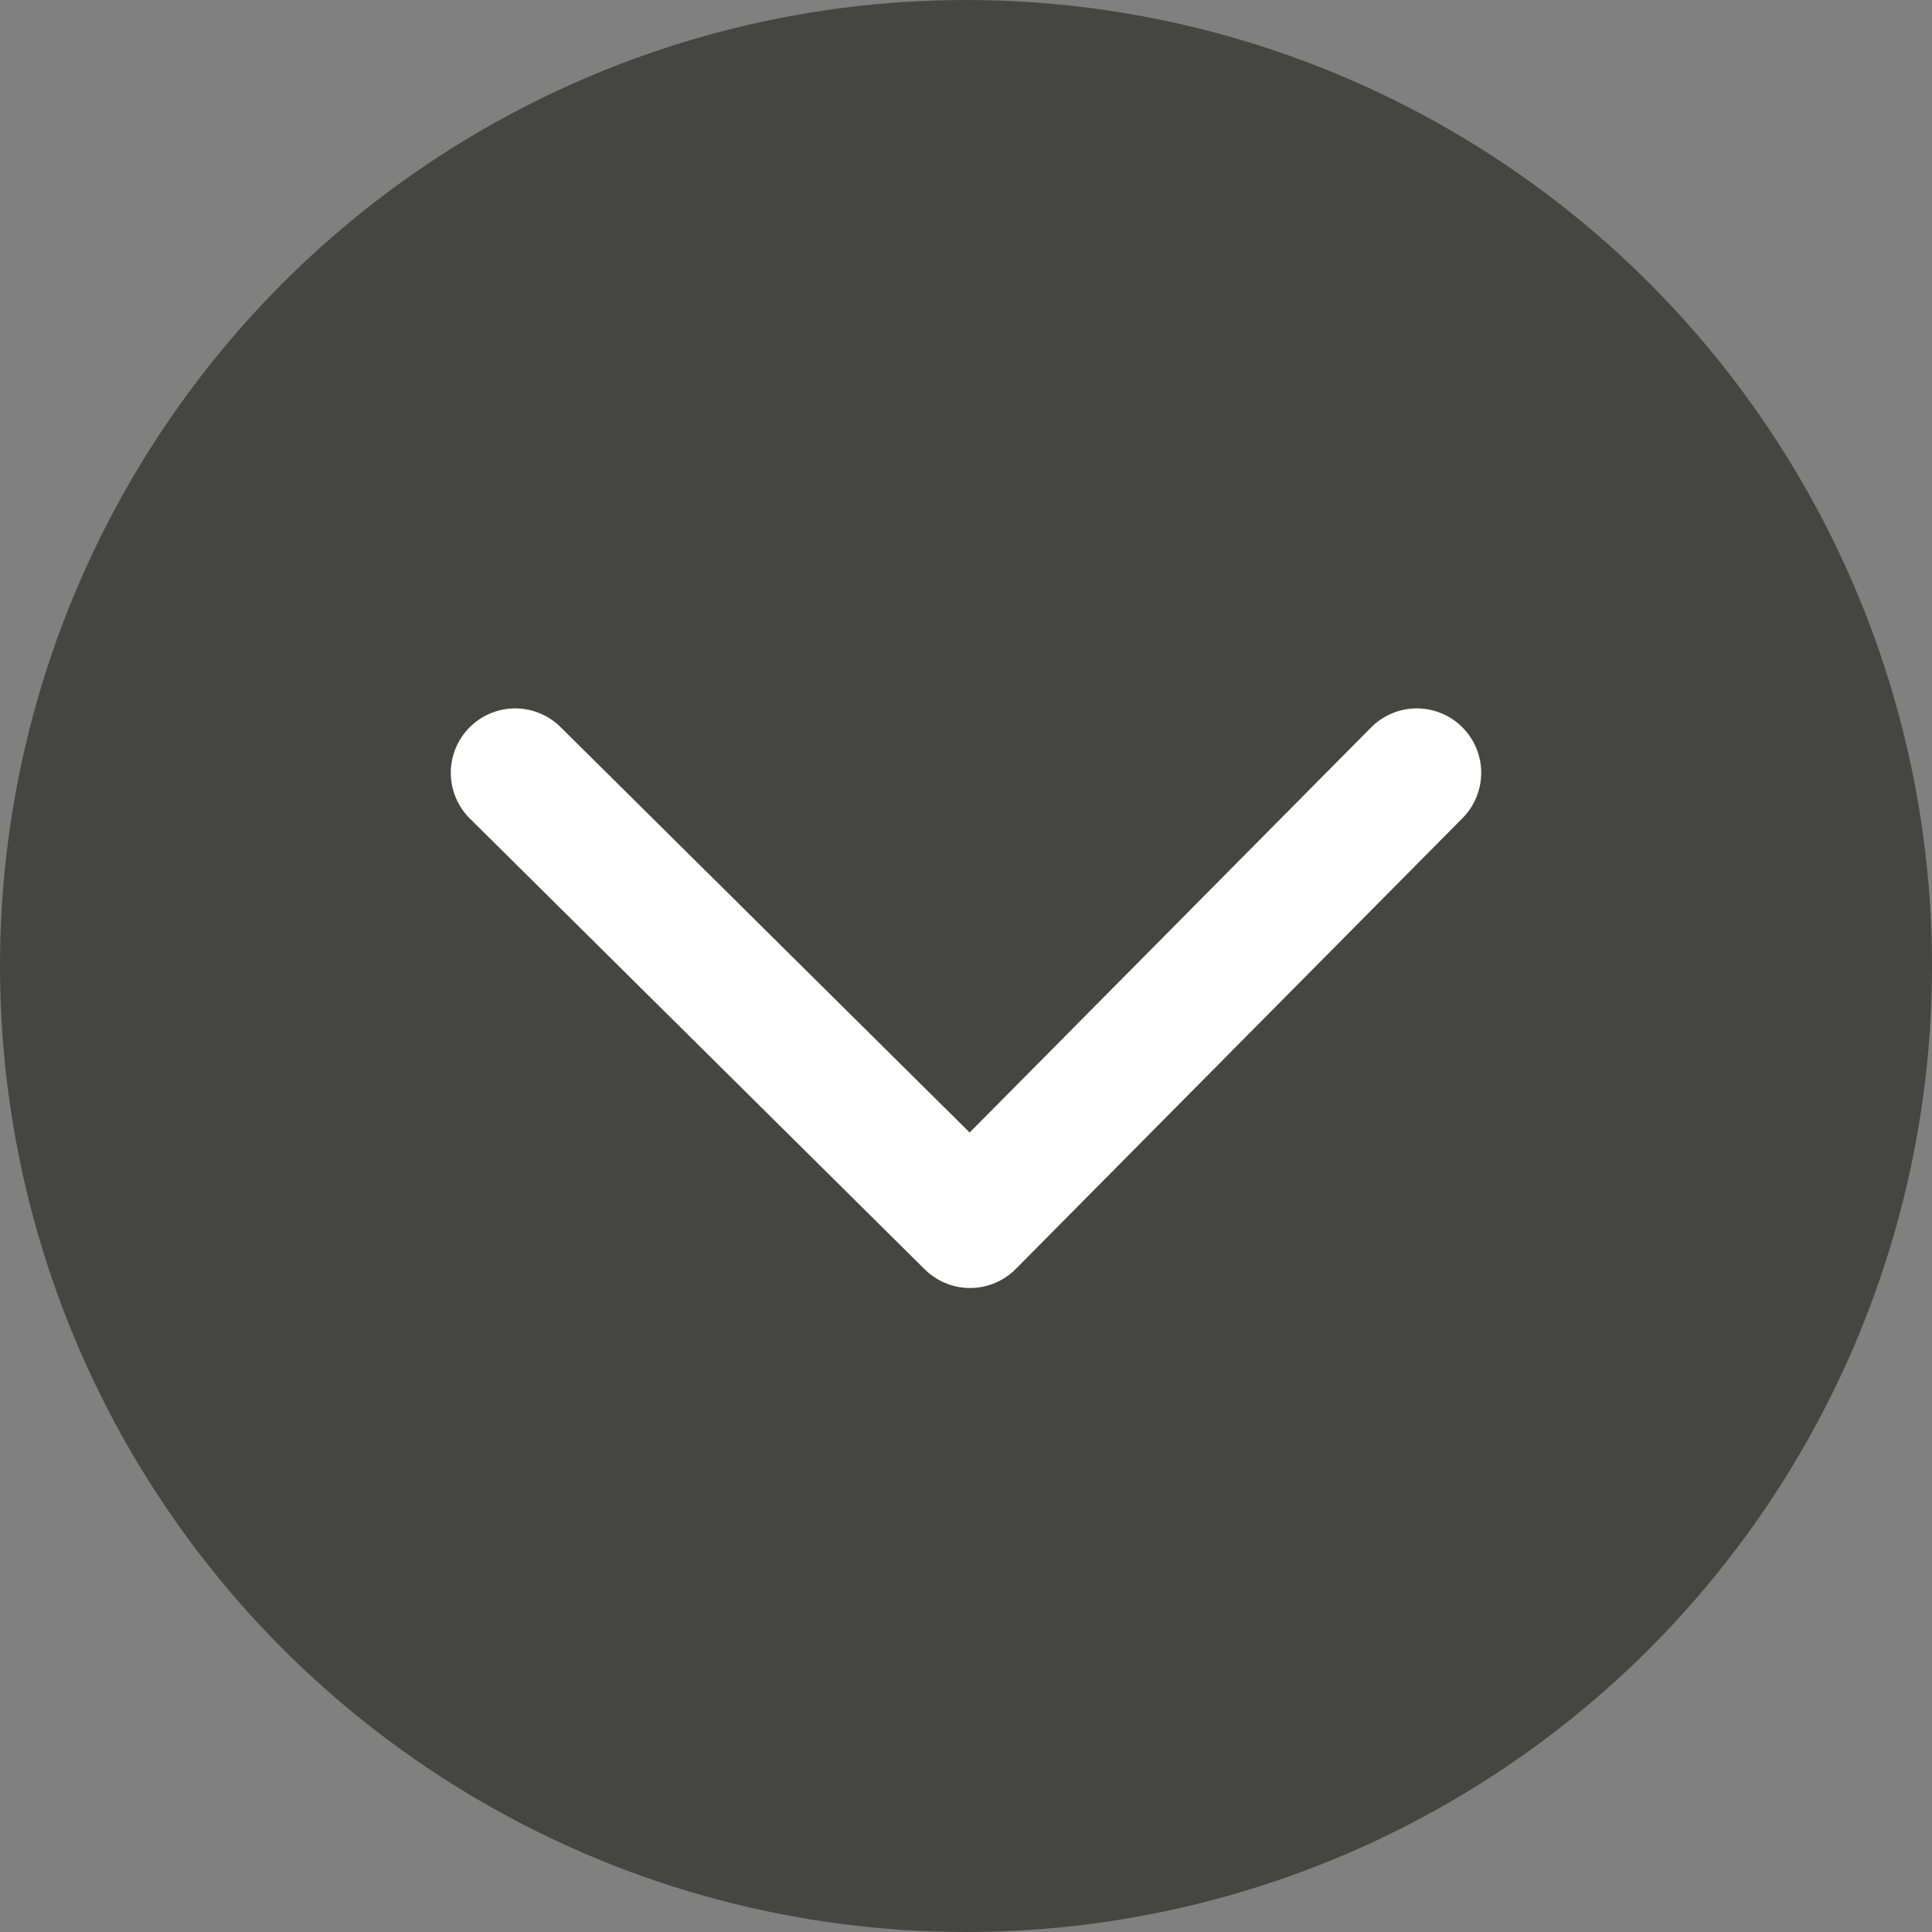
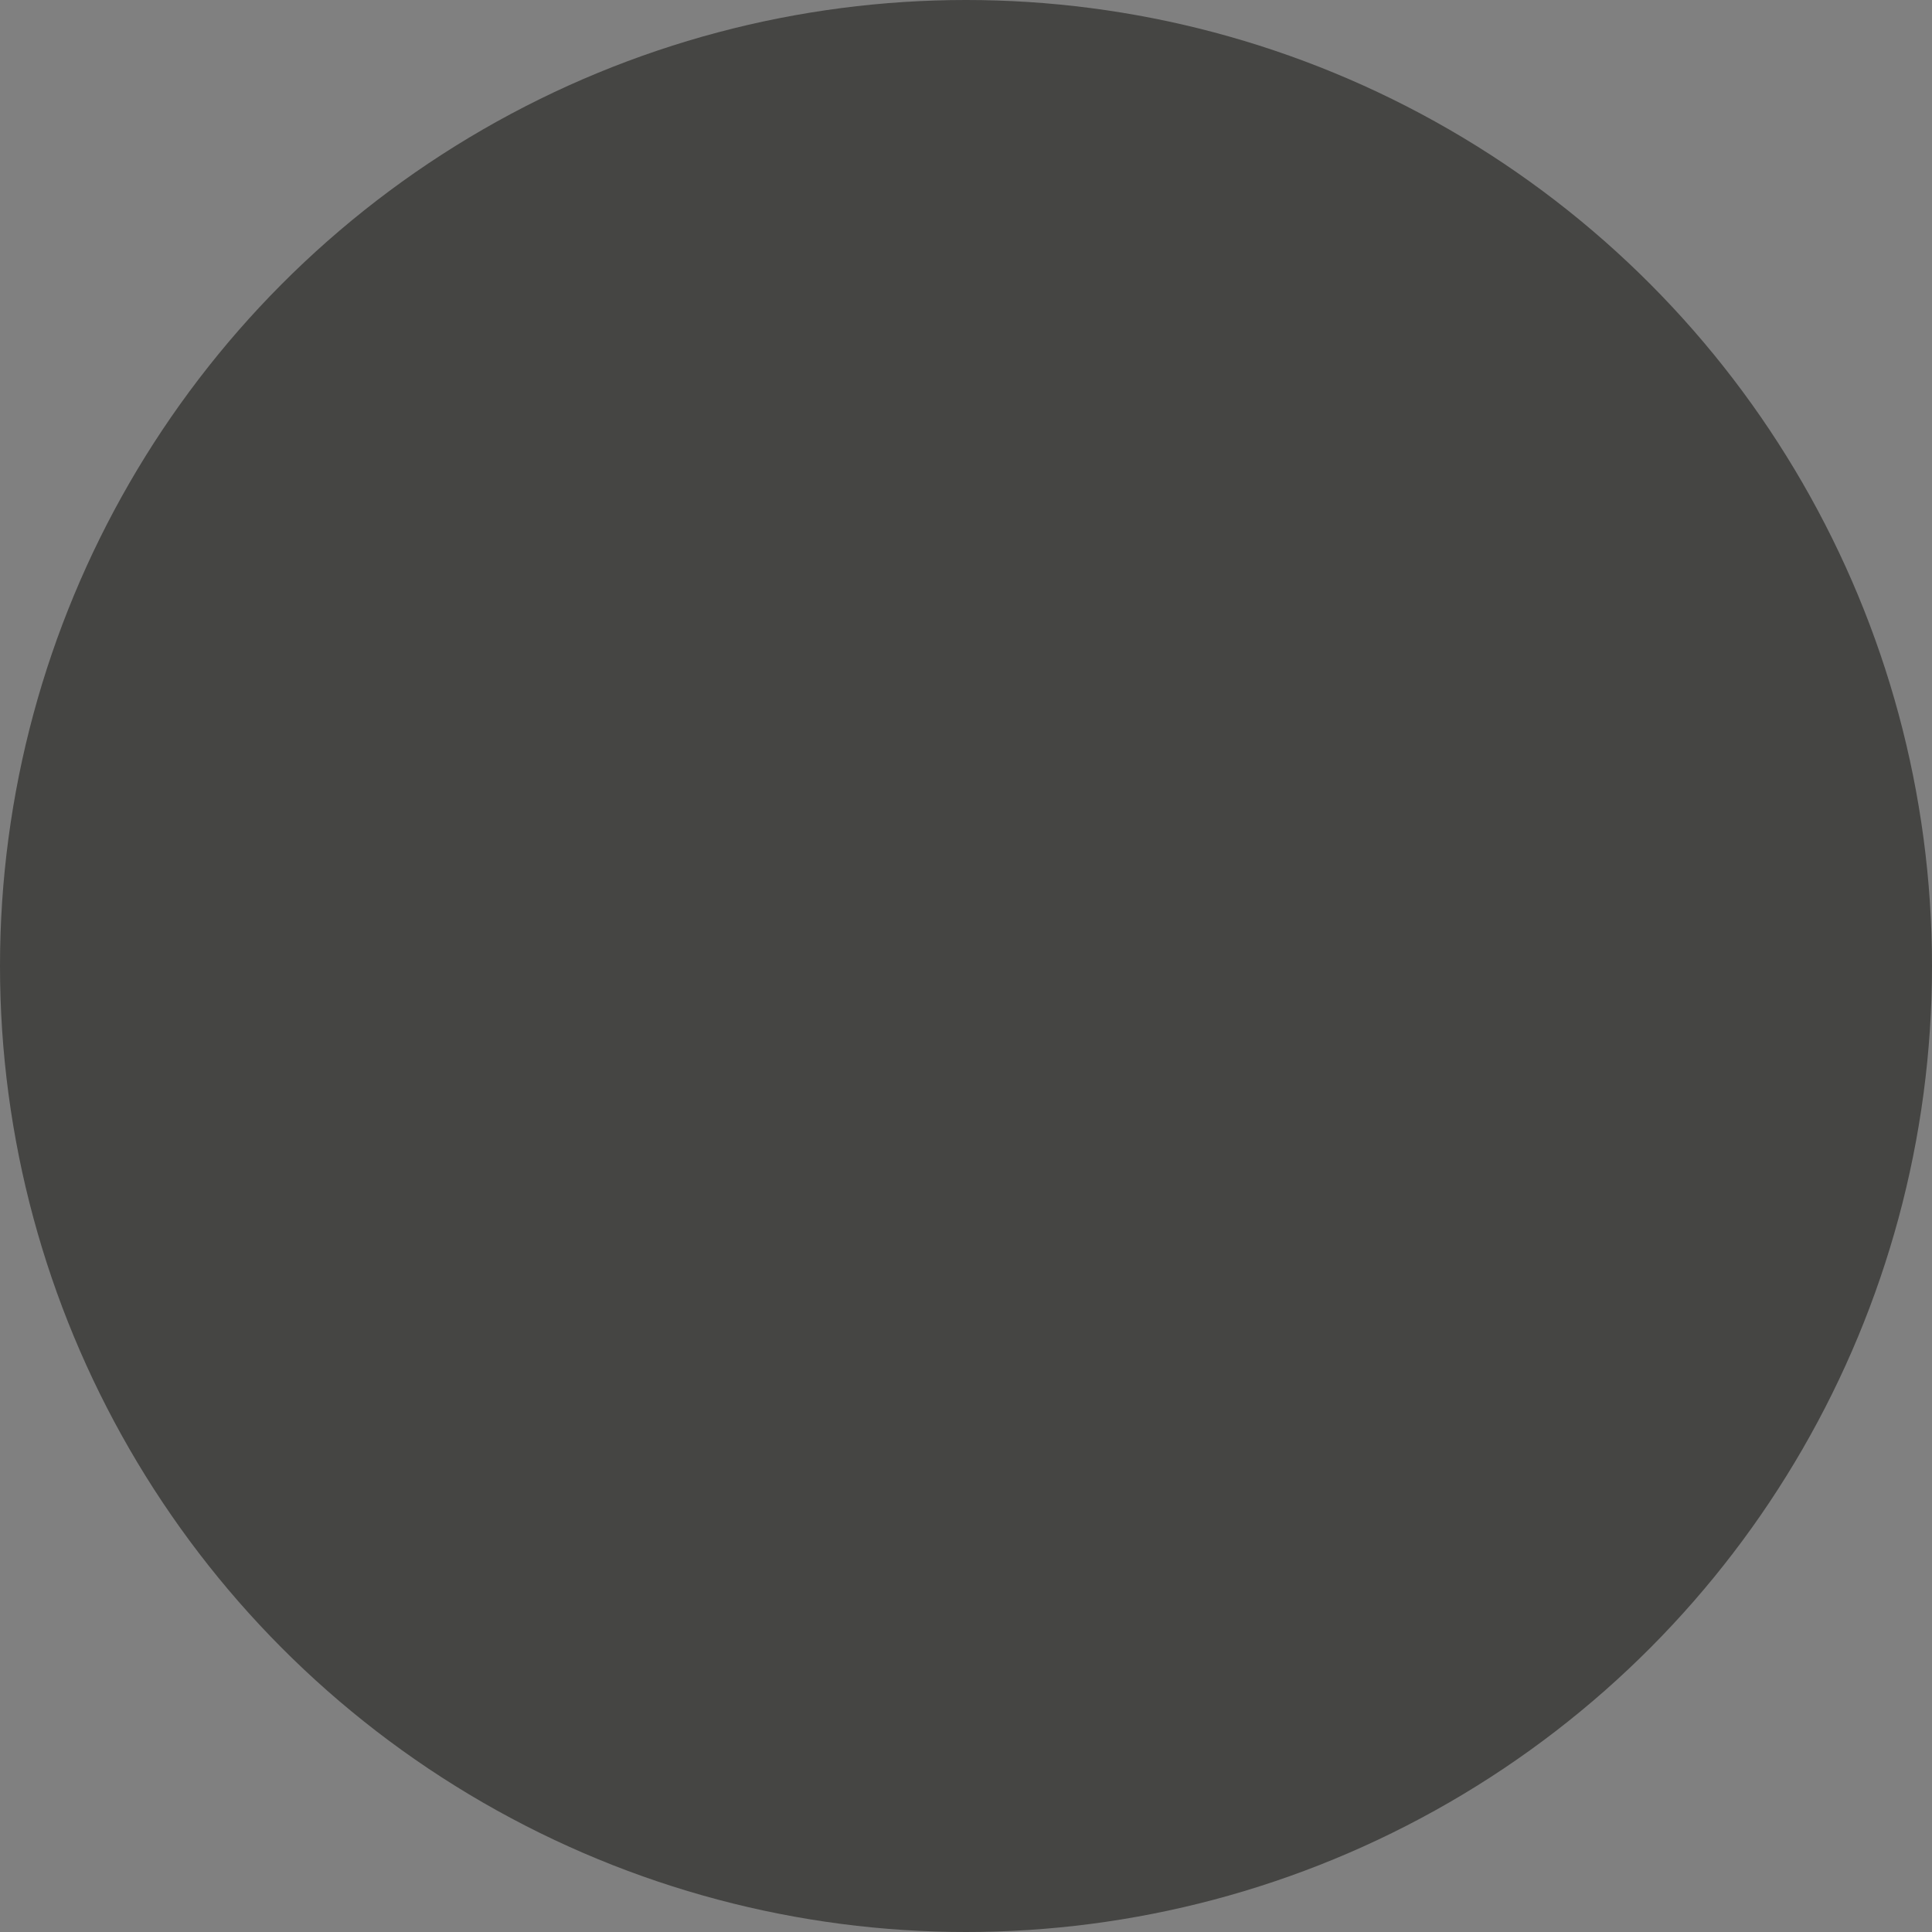
<svg xmlns="http://www.w3.org/2000/svg" width="30" height="30" viewBox="0 0 30 30" fill="none">
  <rect x="0" y="0" width="30" height="30" fill="#808080" stroke="none" />
  <circle cx="15" cy="15" r="15" fill="#454543" />
-   <path d="M8 12L15.063 19L22 12" stroke="white" stroke-width="2" stroke-linecap="round" stroke-linejoin="round" />
</svg>